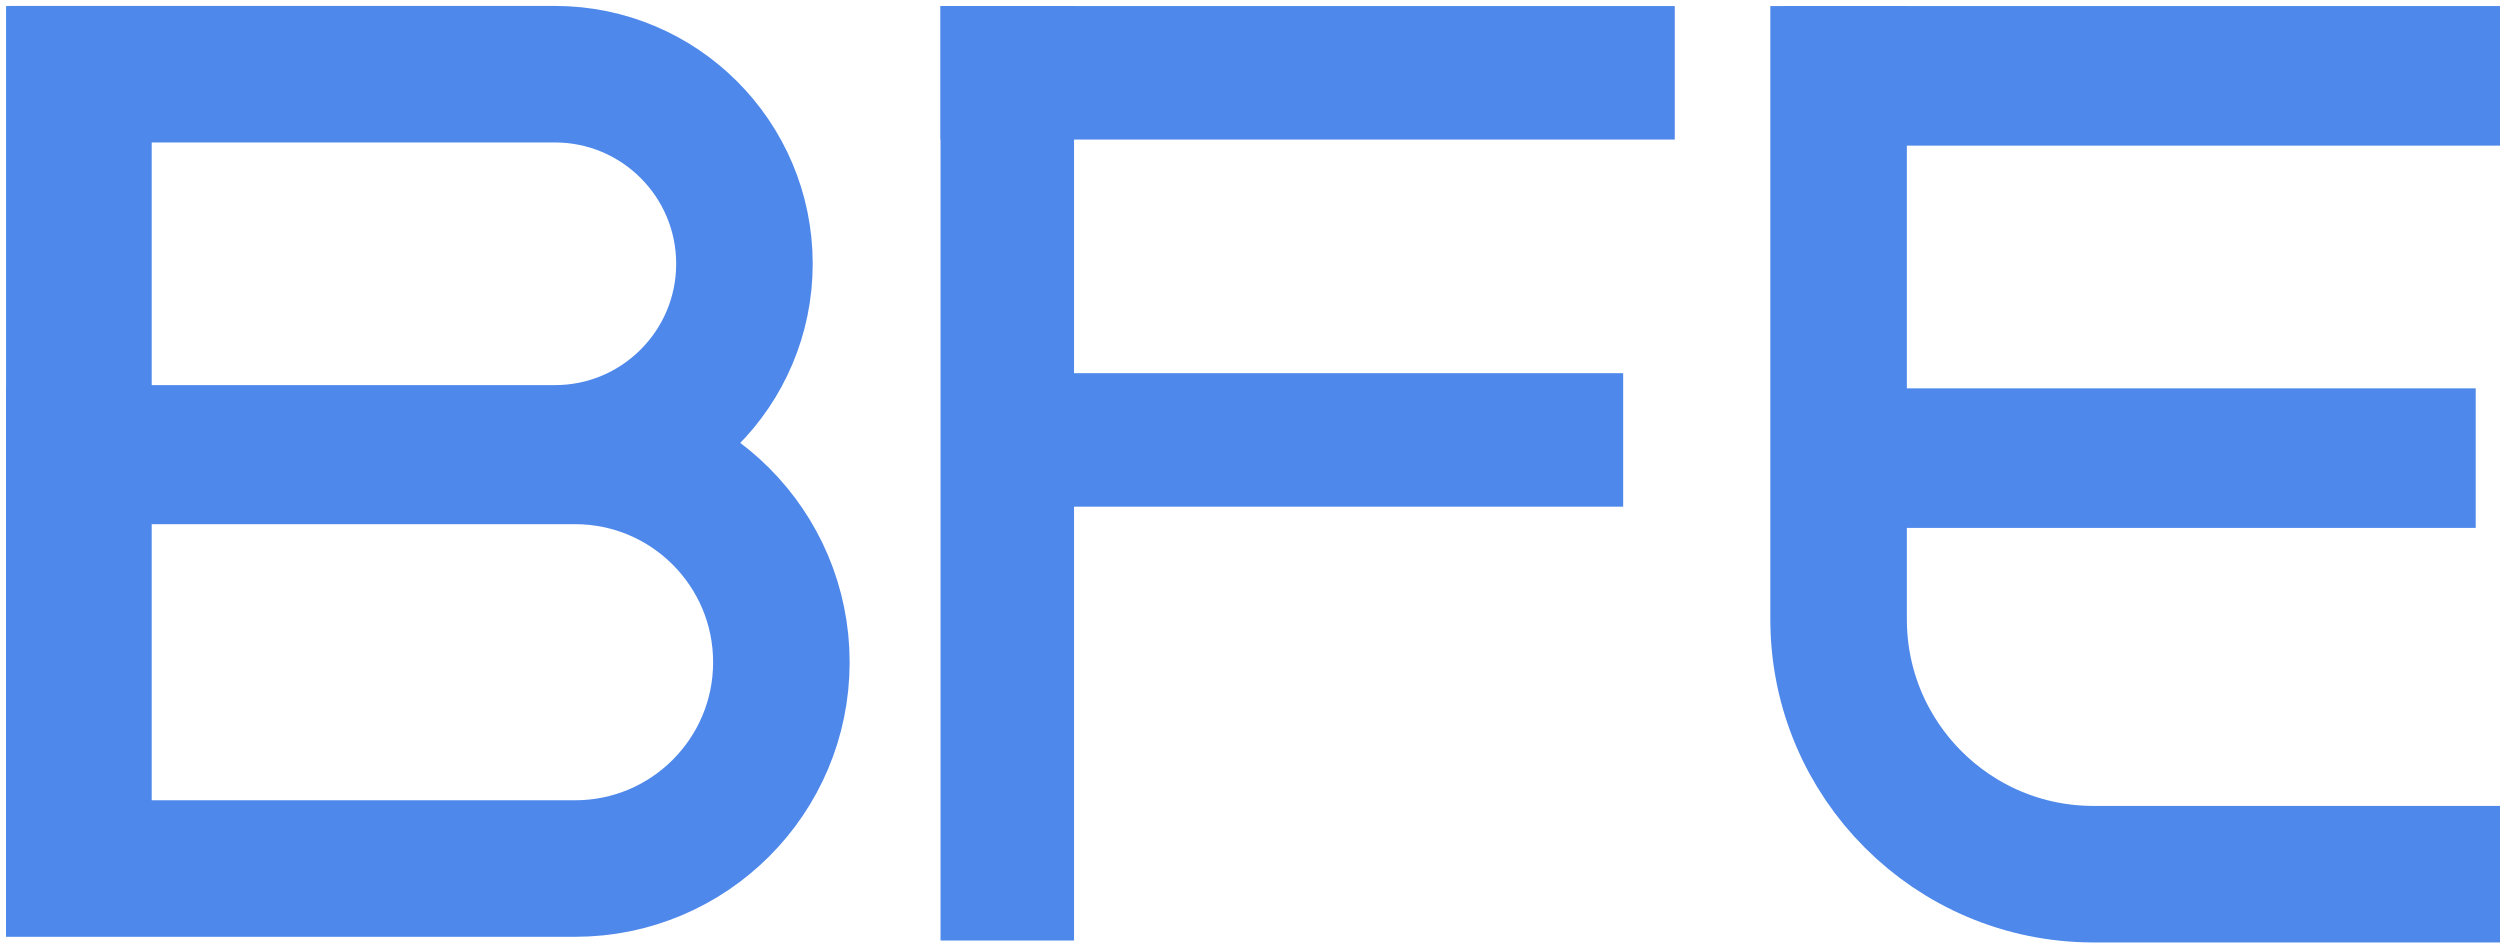
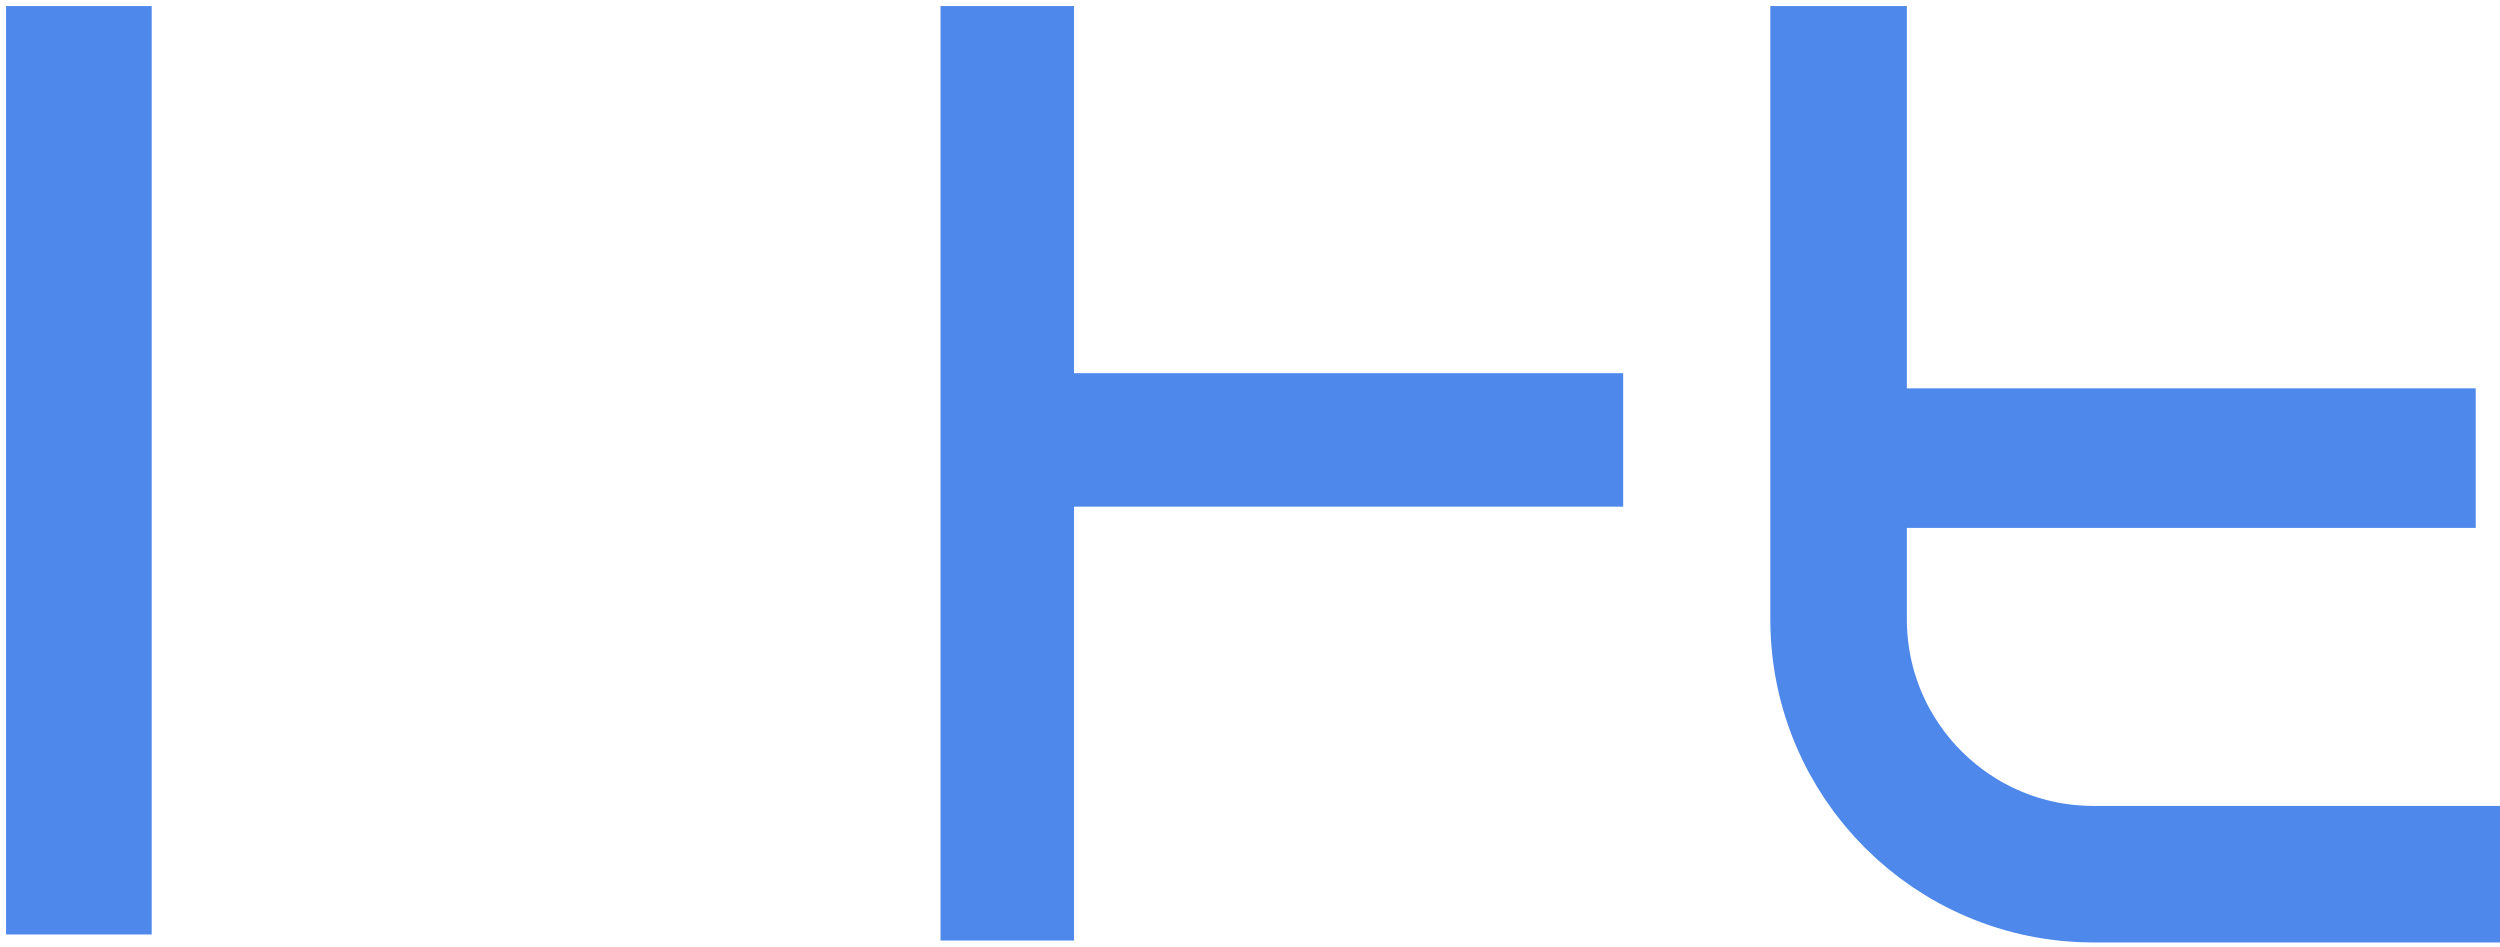
<svg xmlns="http://www.w3.org/2000/svg" width="412px" height="156px" viewBox="0 0 412 156" version="1.1">
  <title>编组 16@3x</title>
  <desc>Created with Sketch.</desc>
  <g id="页面1" stroke="none" stroke-width="1" fill="none" fill-rule="evenodd">
    <g id="编组-16" transform="translate(1, 0.5)">
      <g id="编组-14" transform="translate(293, 0.5)">
        <path d="M118,143.065 L51,143.065 C27.804,143.065 9,124.261 9,101.065 L9,7.38964445e-13 L9,7.38964445e-13" id="路径" stroke="#4E88EB" stroke-width="22.5" />
-         <rect id="矩形" fill="#4E88EB" x="0" y="0" width="118" height="23" />
        <rect id="矩形备份-19" fill="#4E88EB" x="0" y="63" width="114" height="23" />
      </g>
      <rect id="矩形" fill="#4E88EB" x="0" y="0.5" width="24" height="153" />
-       <path d="M11.683,11.727 L90.436,11.727 C107.693,11.727 121.683,25.716 121.683,42.973 C121.683,60.23 107.693,74.219 90.436,74.219 L11.683,74.219 L11.683,74.219 L11.683,11.727 Z" id="矩形备份-15" stroke="#4E88EB" stroke-width="22.5" />
-       <path d="M11.243,74.635 L93.771,74.635 C112.549,74.635 127.771,89.857 127.771,108.635 C127.771,127.412 112.549,142.635 93.771,142.635 L11.243,142.635 L11.243,142.635 L11.243,74.635 Z" id="矩形备份-16" stroke="#4E88EB" stroke-width="22.5" />
      <rect id="矩形" fill="#4E88EB" x="154" y="0.5" width="22" height="154" />
-       <rect id="矩形备份-17" fill="#4E88EB" transform="translate(214.5, 11.5) rotate(90) translate(-214.5, -11.5) " x="203.5" y="-49" width="22" height="121" />
      <rect id="矩形备份-18" fill="#4E88EB" transform="translate(215.5, 72) rotate(90) translate(-215.5, -72) " x="204.5" y="21" width="22" height="102" />
    </g>
  </g>
</svg>